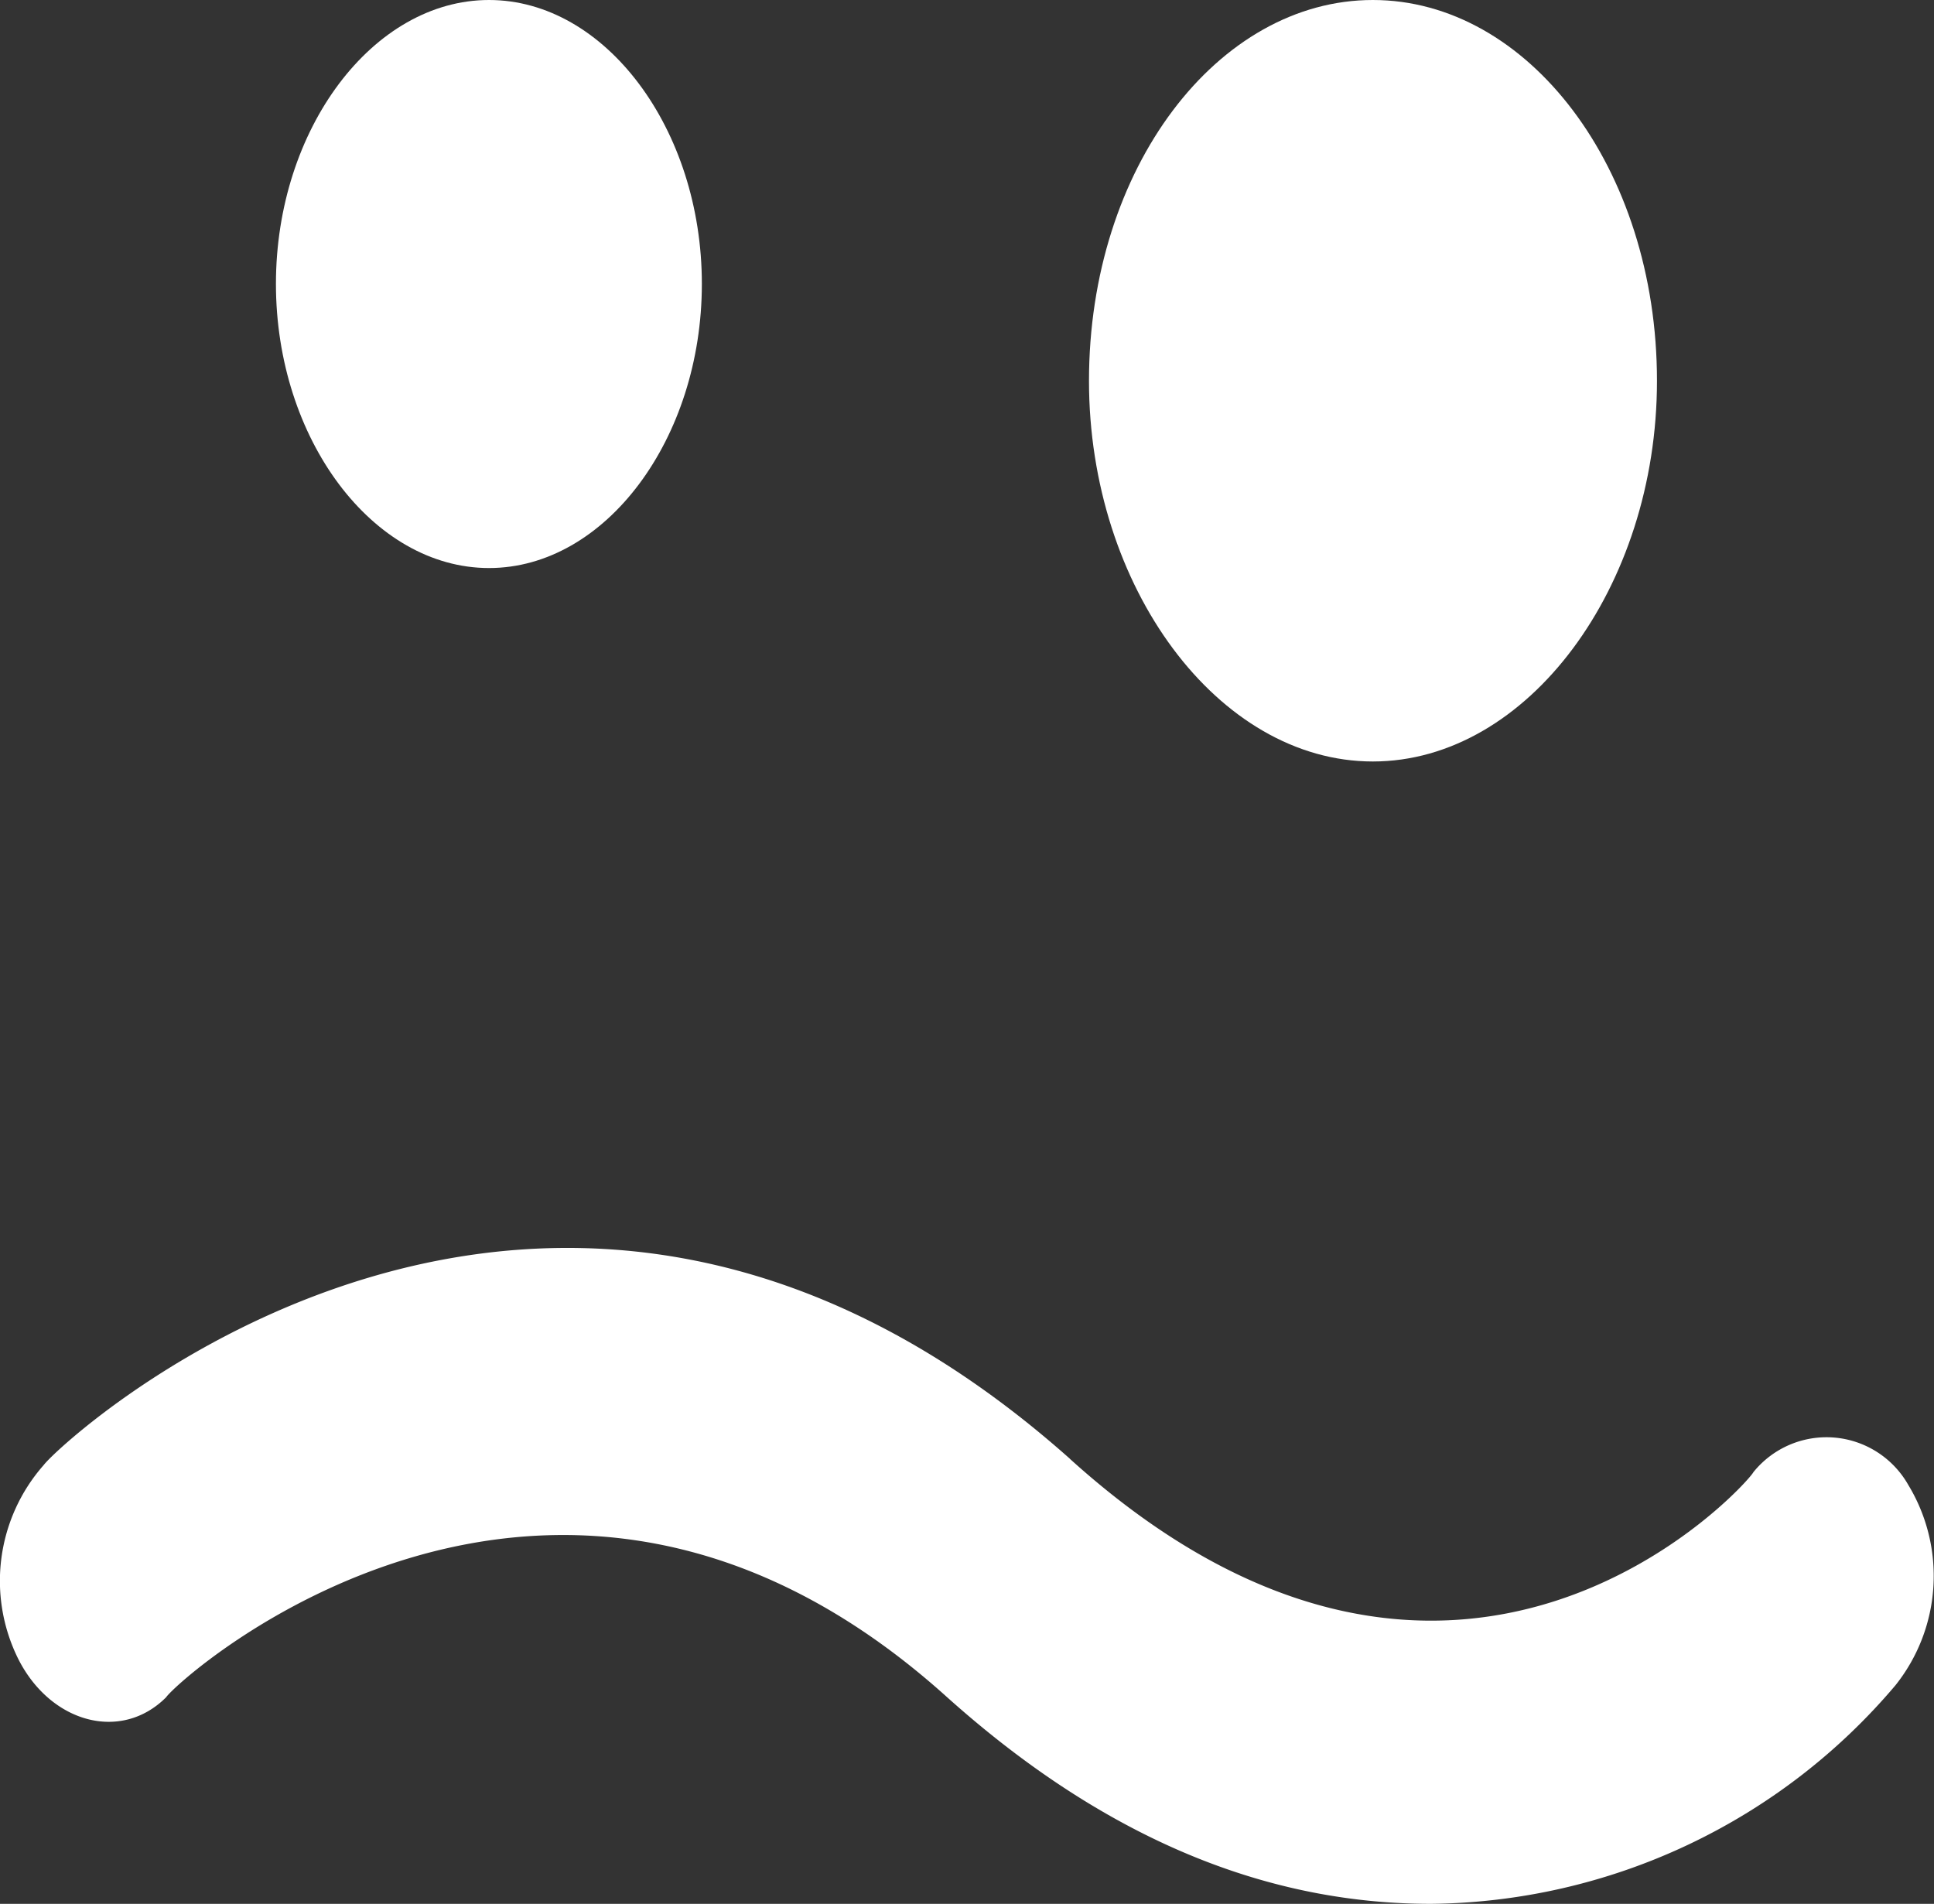
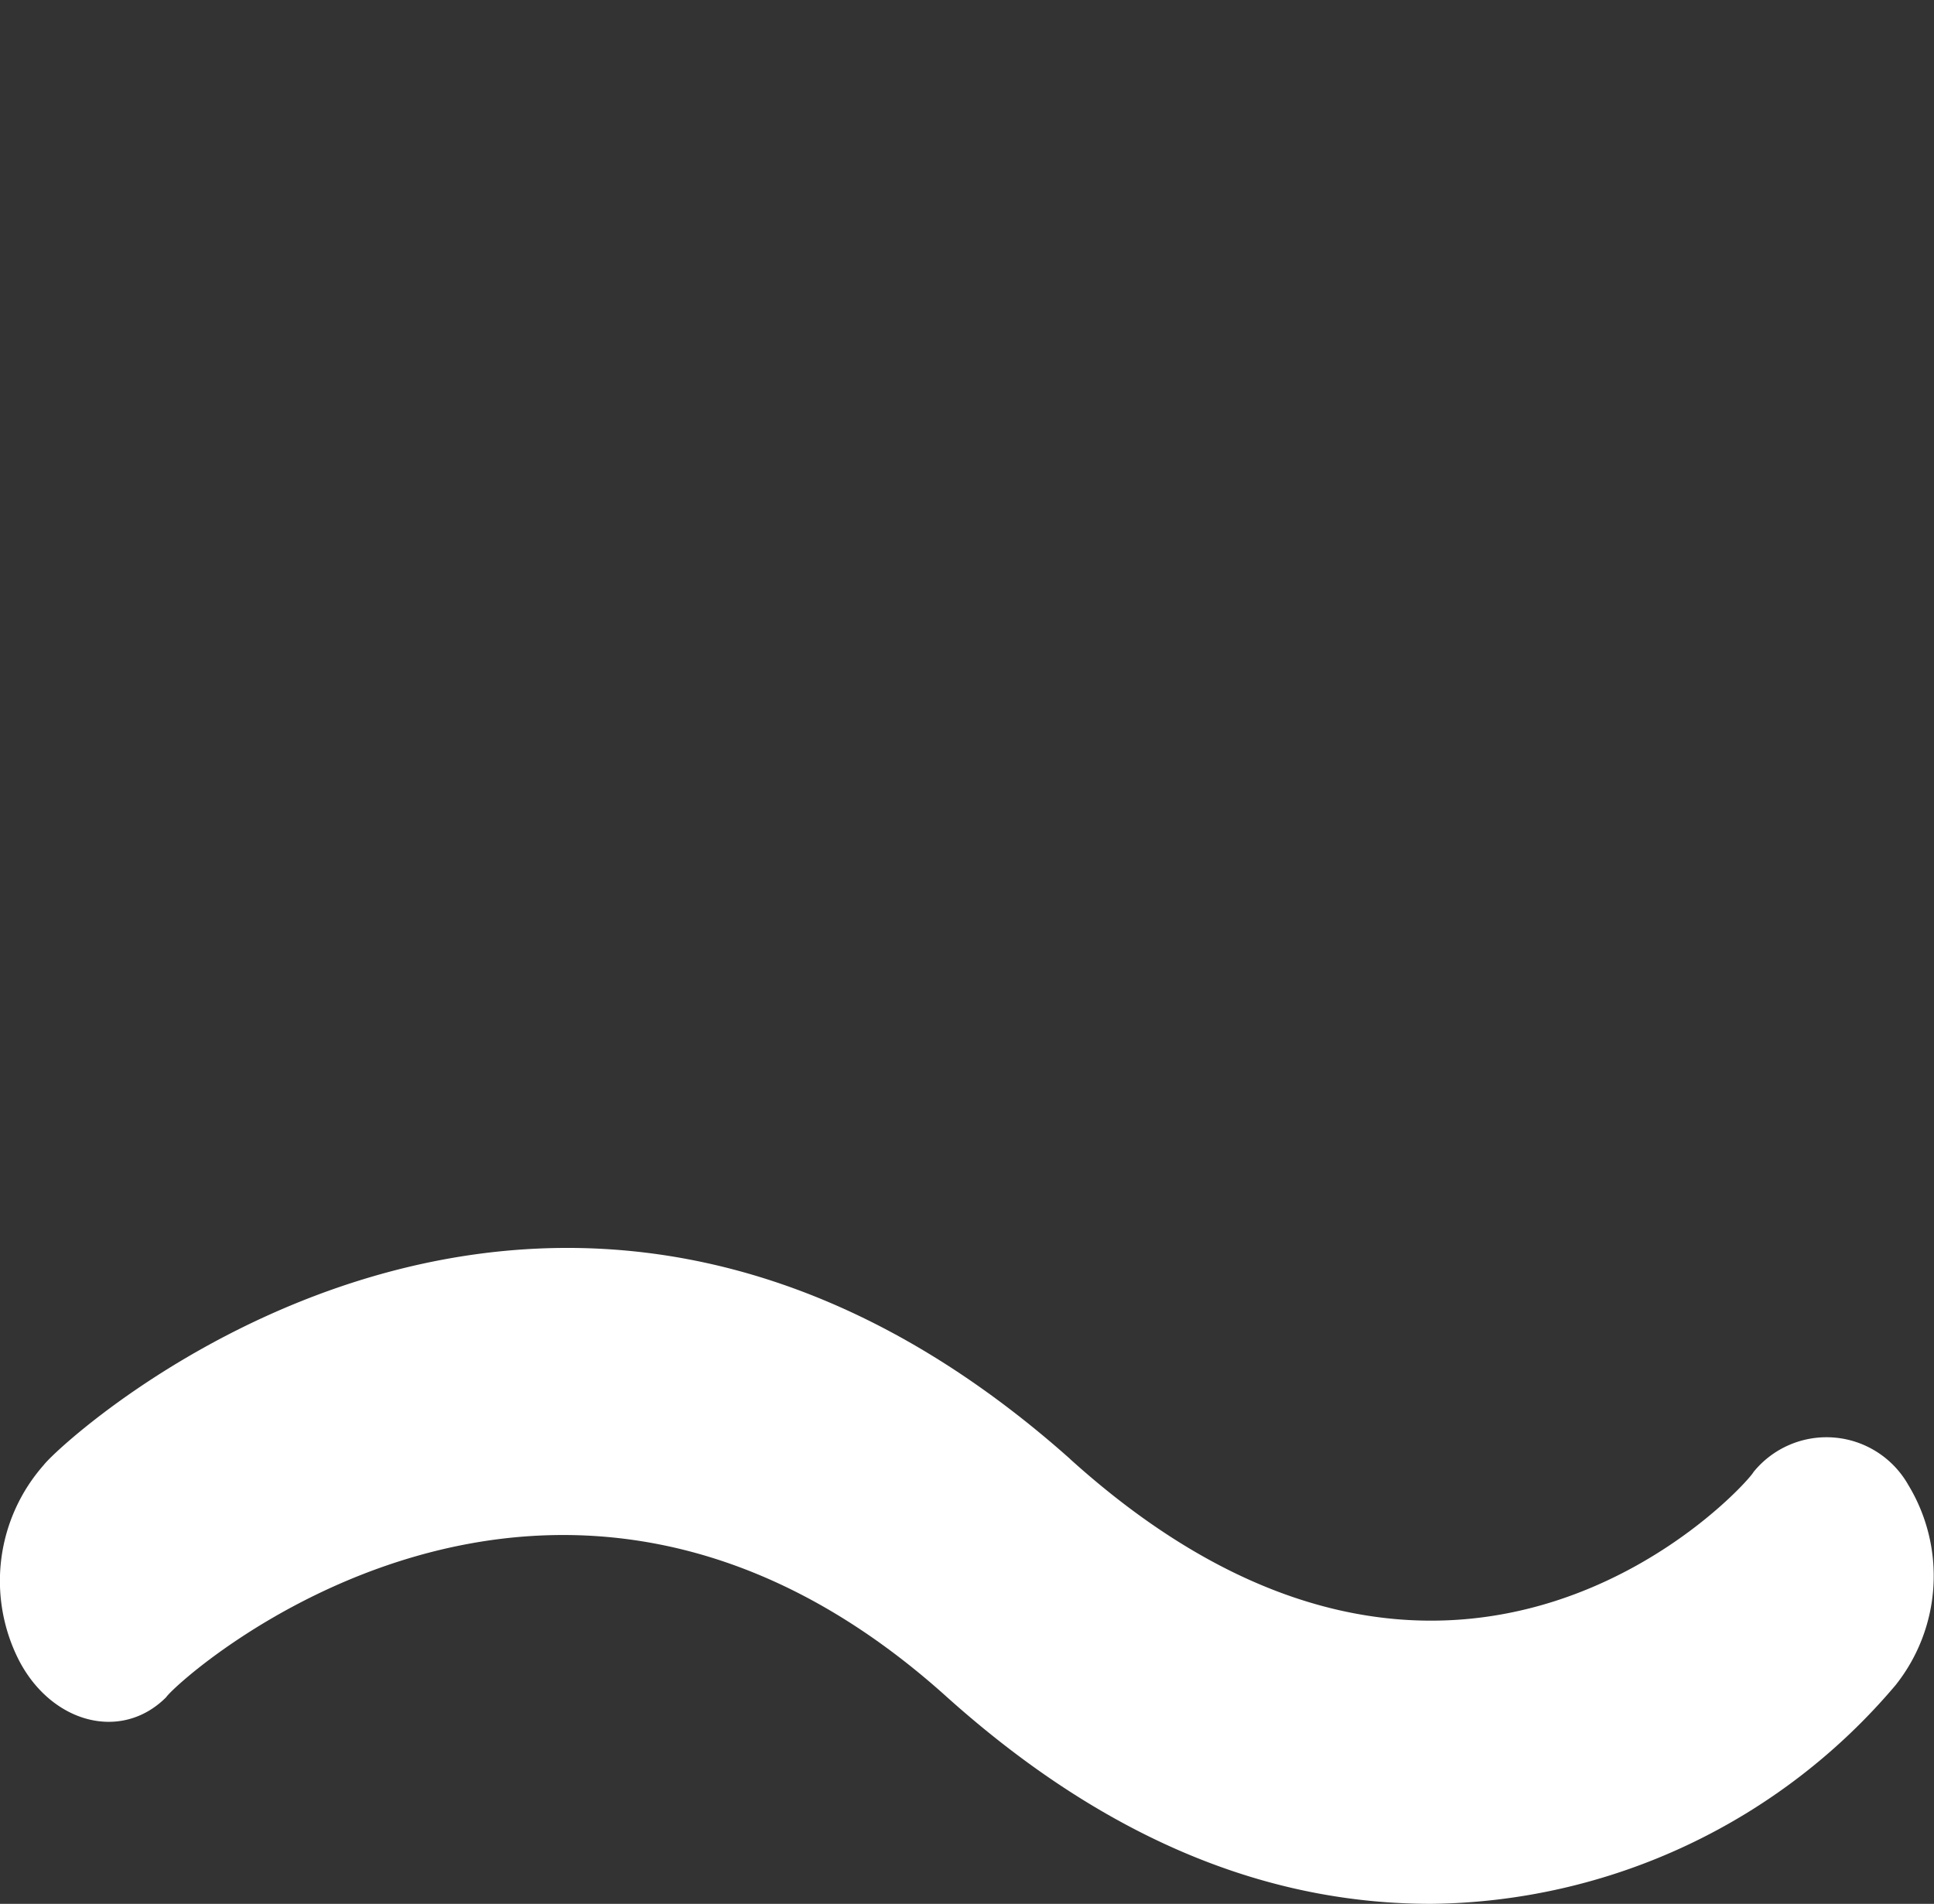
<svg xmlns="http://www.w3.org/2000/svg" viewBox="0 0 70.79 69.68">
  <rect x="0" y="0" width="70.79" height="69.68" fill="#333333" stroke="none" />
  <defs>
    <style>.cls-1{fill:#fff;fill-rule:evenodd;}</style>
  </defs>
  <title>Asset 2</title>
  <g id="Layer_2" data-name="Layer 2">
    <g id="_59" data-name="59">
-       <path class="cls-1" d="M60.65,13.94C60.65,6.14,55.92,0,50.25,0S39.86,6.14,39.86,13.94c0,7.55,4.73,13.93,10.39,13.93s10.4-6.38,10.4-13.93Z" />
-       <path class="cls-1" d="M25.69,10.39C25.69,4.72,22.15,0,17.9,0s-7.8,4.72-7.8,10.39,3.54,10.4,7.8,10.4,7.79-4.73,7.79-10.4Z" />
      <path class="cls-1" d="M39.15,53.38c-19.13-17-36.84-.71-37.55.24A6.41,6.41,0,0,0,.66,60.7c1.18,2.36,3.77,3.07,5.42,1.42.48-.71,14.18-13,28.59,0C41,67.79,47,69.68,52.38,69.68a22.56,22.56,0,0,0,17-8,6.42,6.42,0,0,0,.47-7.33,3.44,3.44,0,0,0-5.67-.47c-.24.47-10.86,12.29-25-.47Z" />
    </g>
  </g>
</svg>